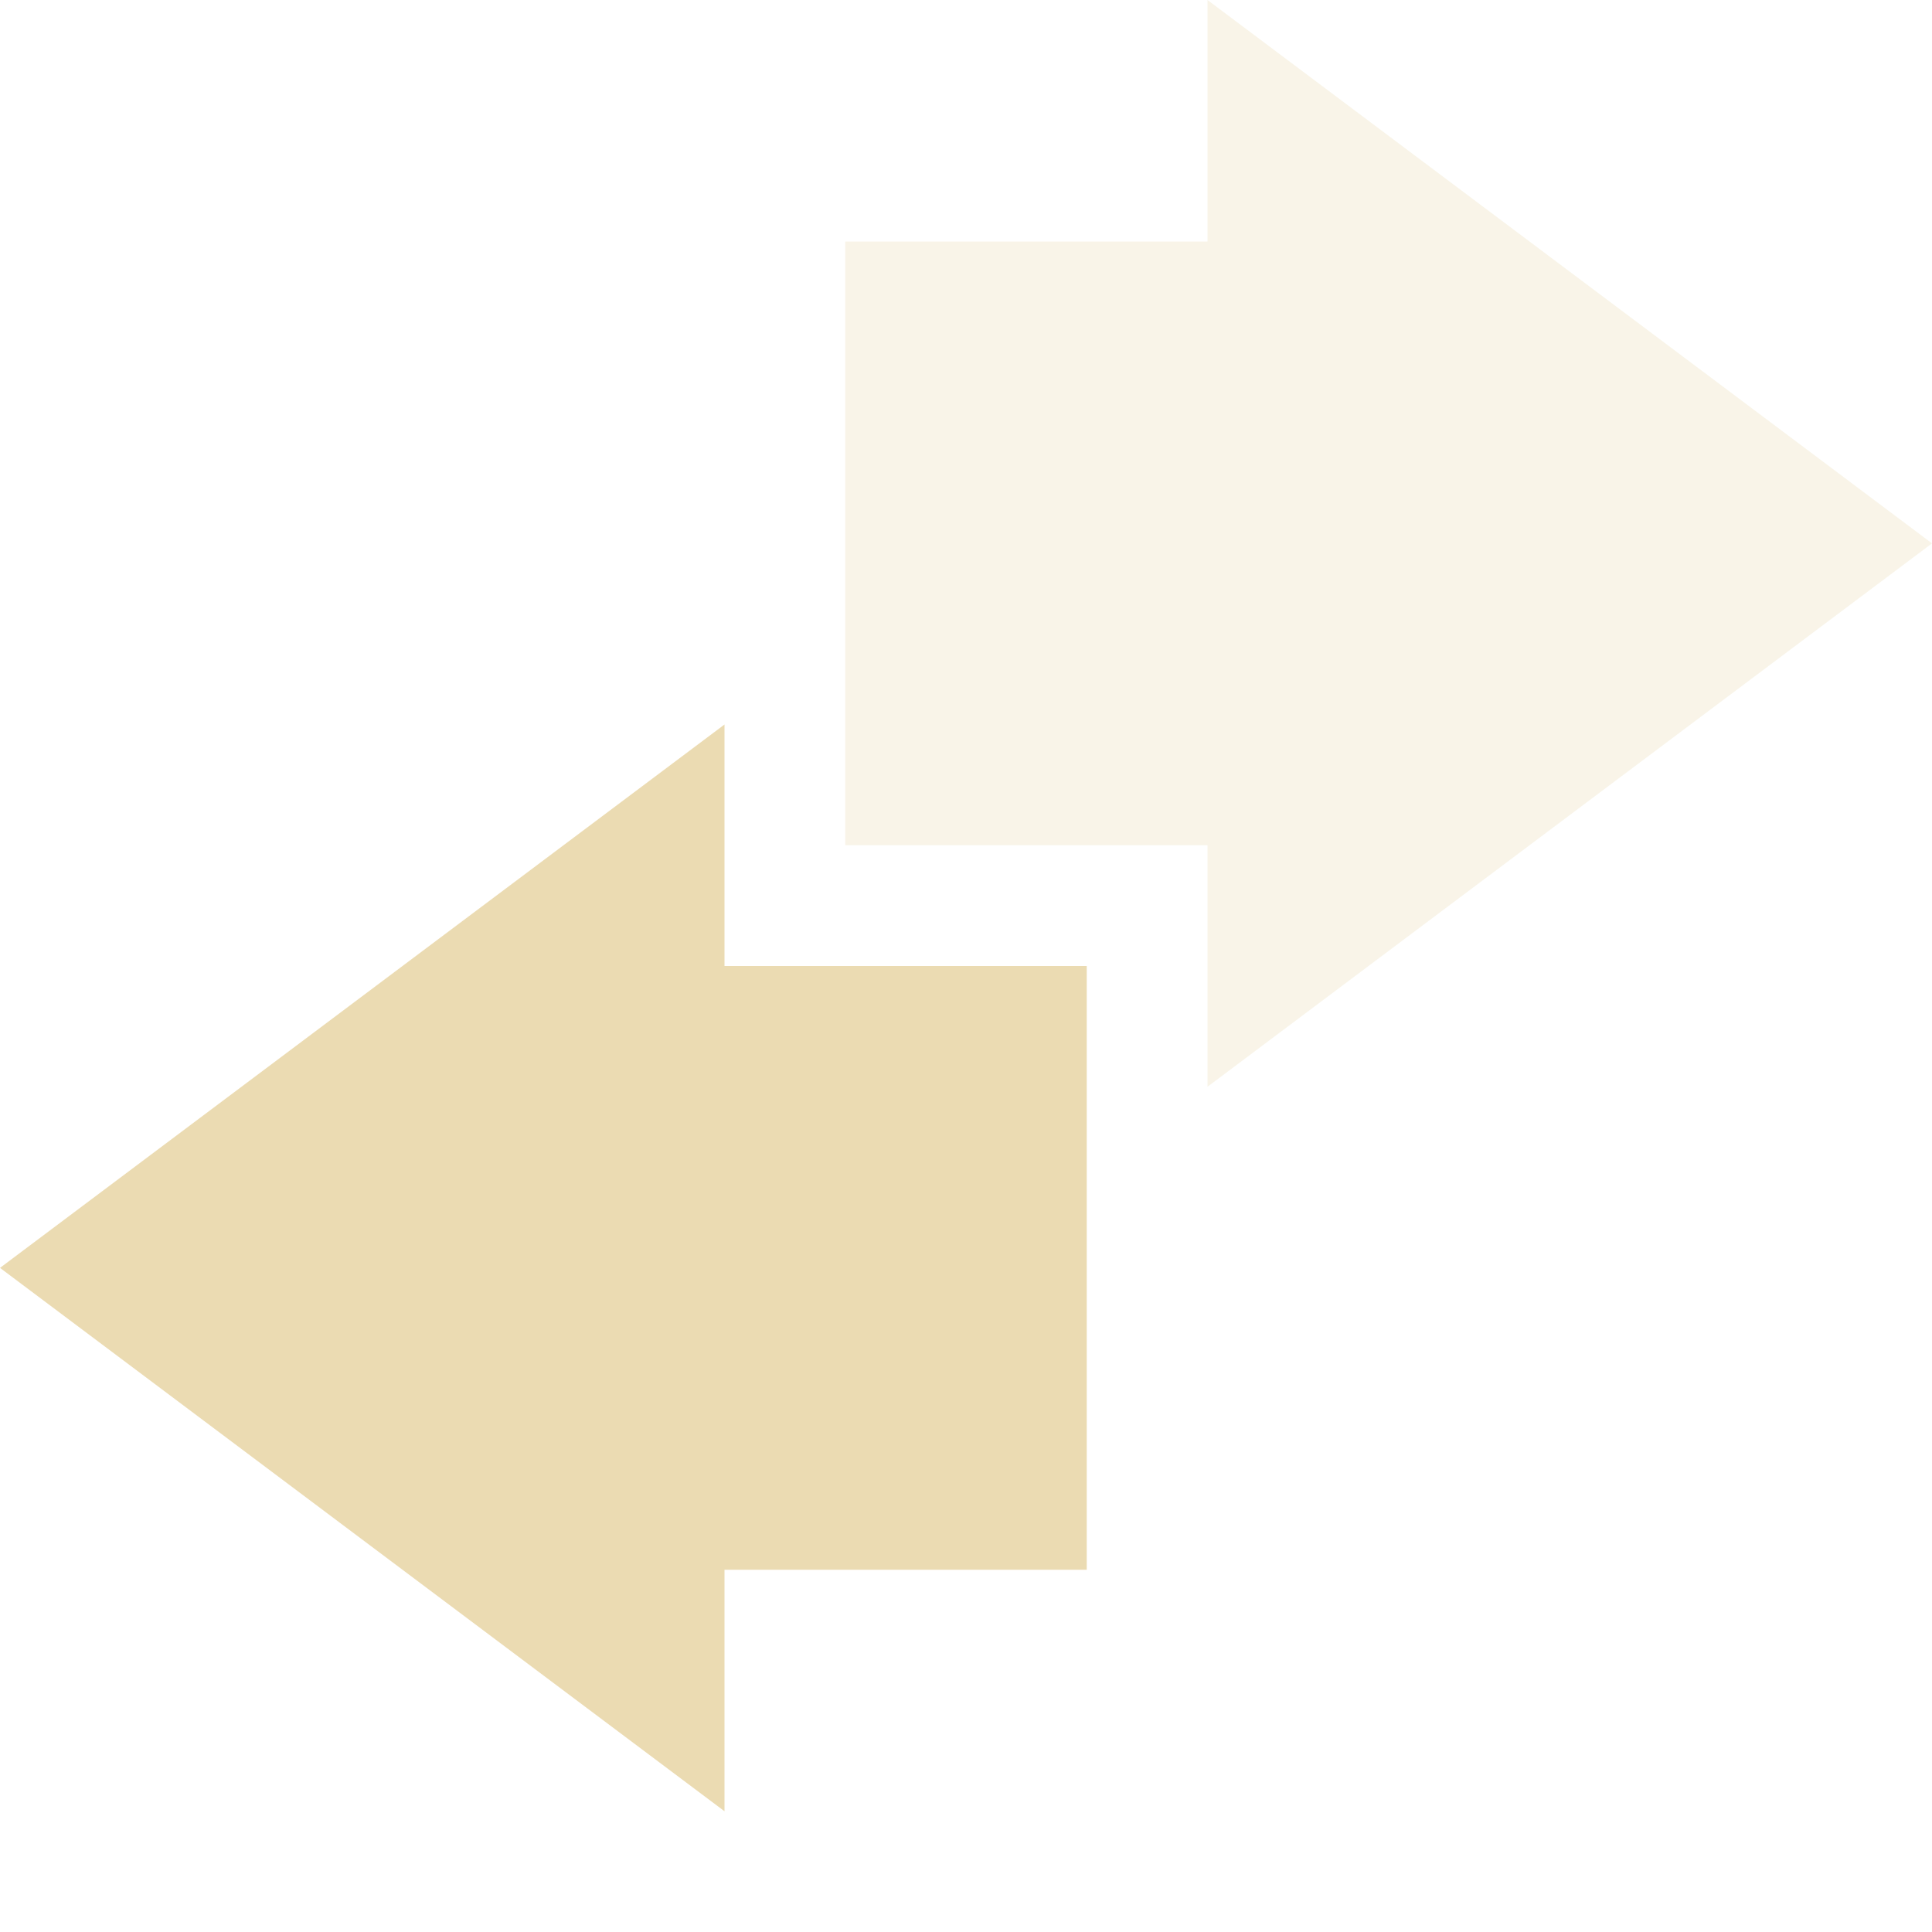
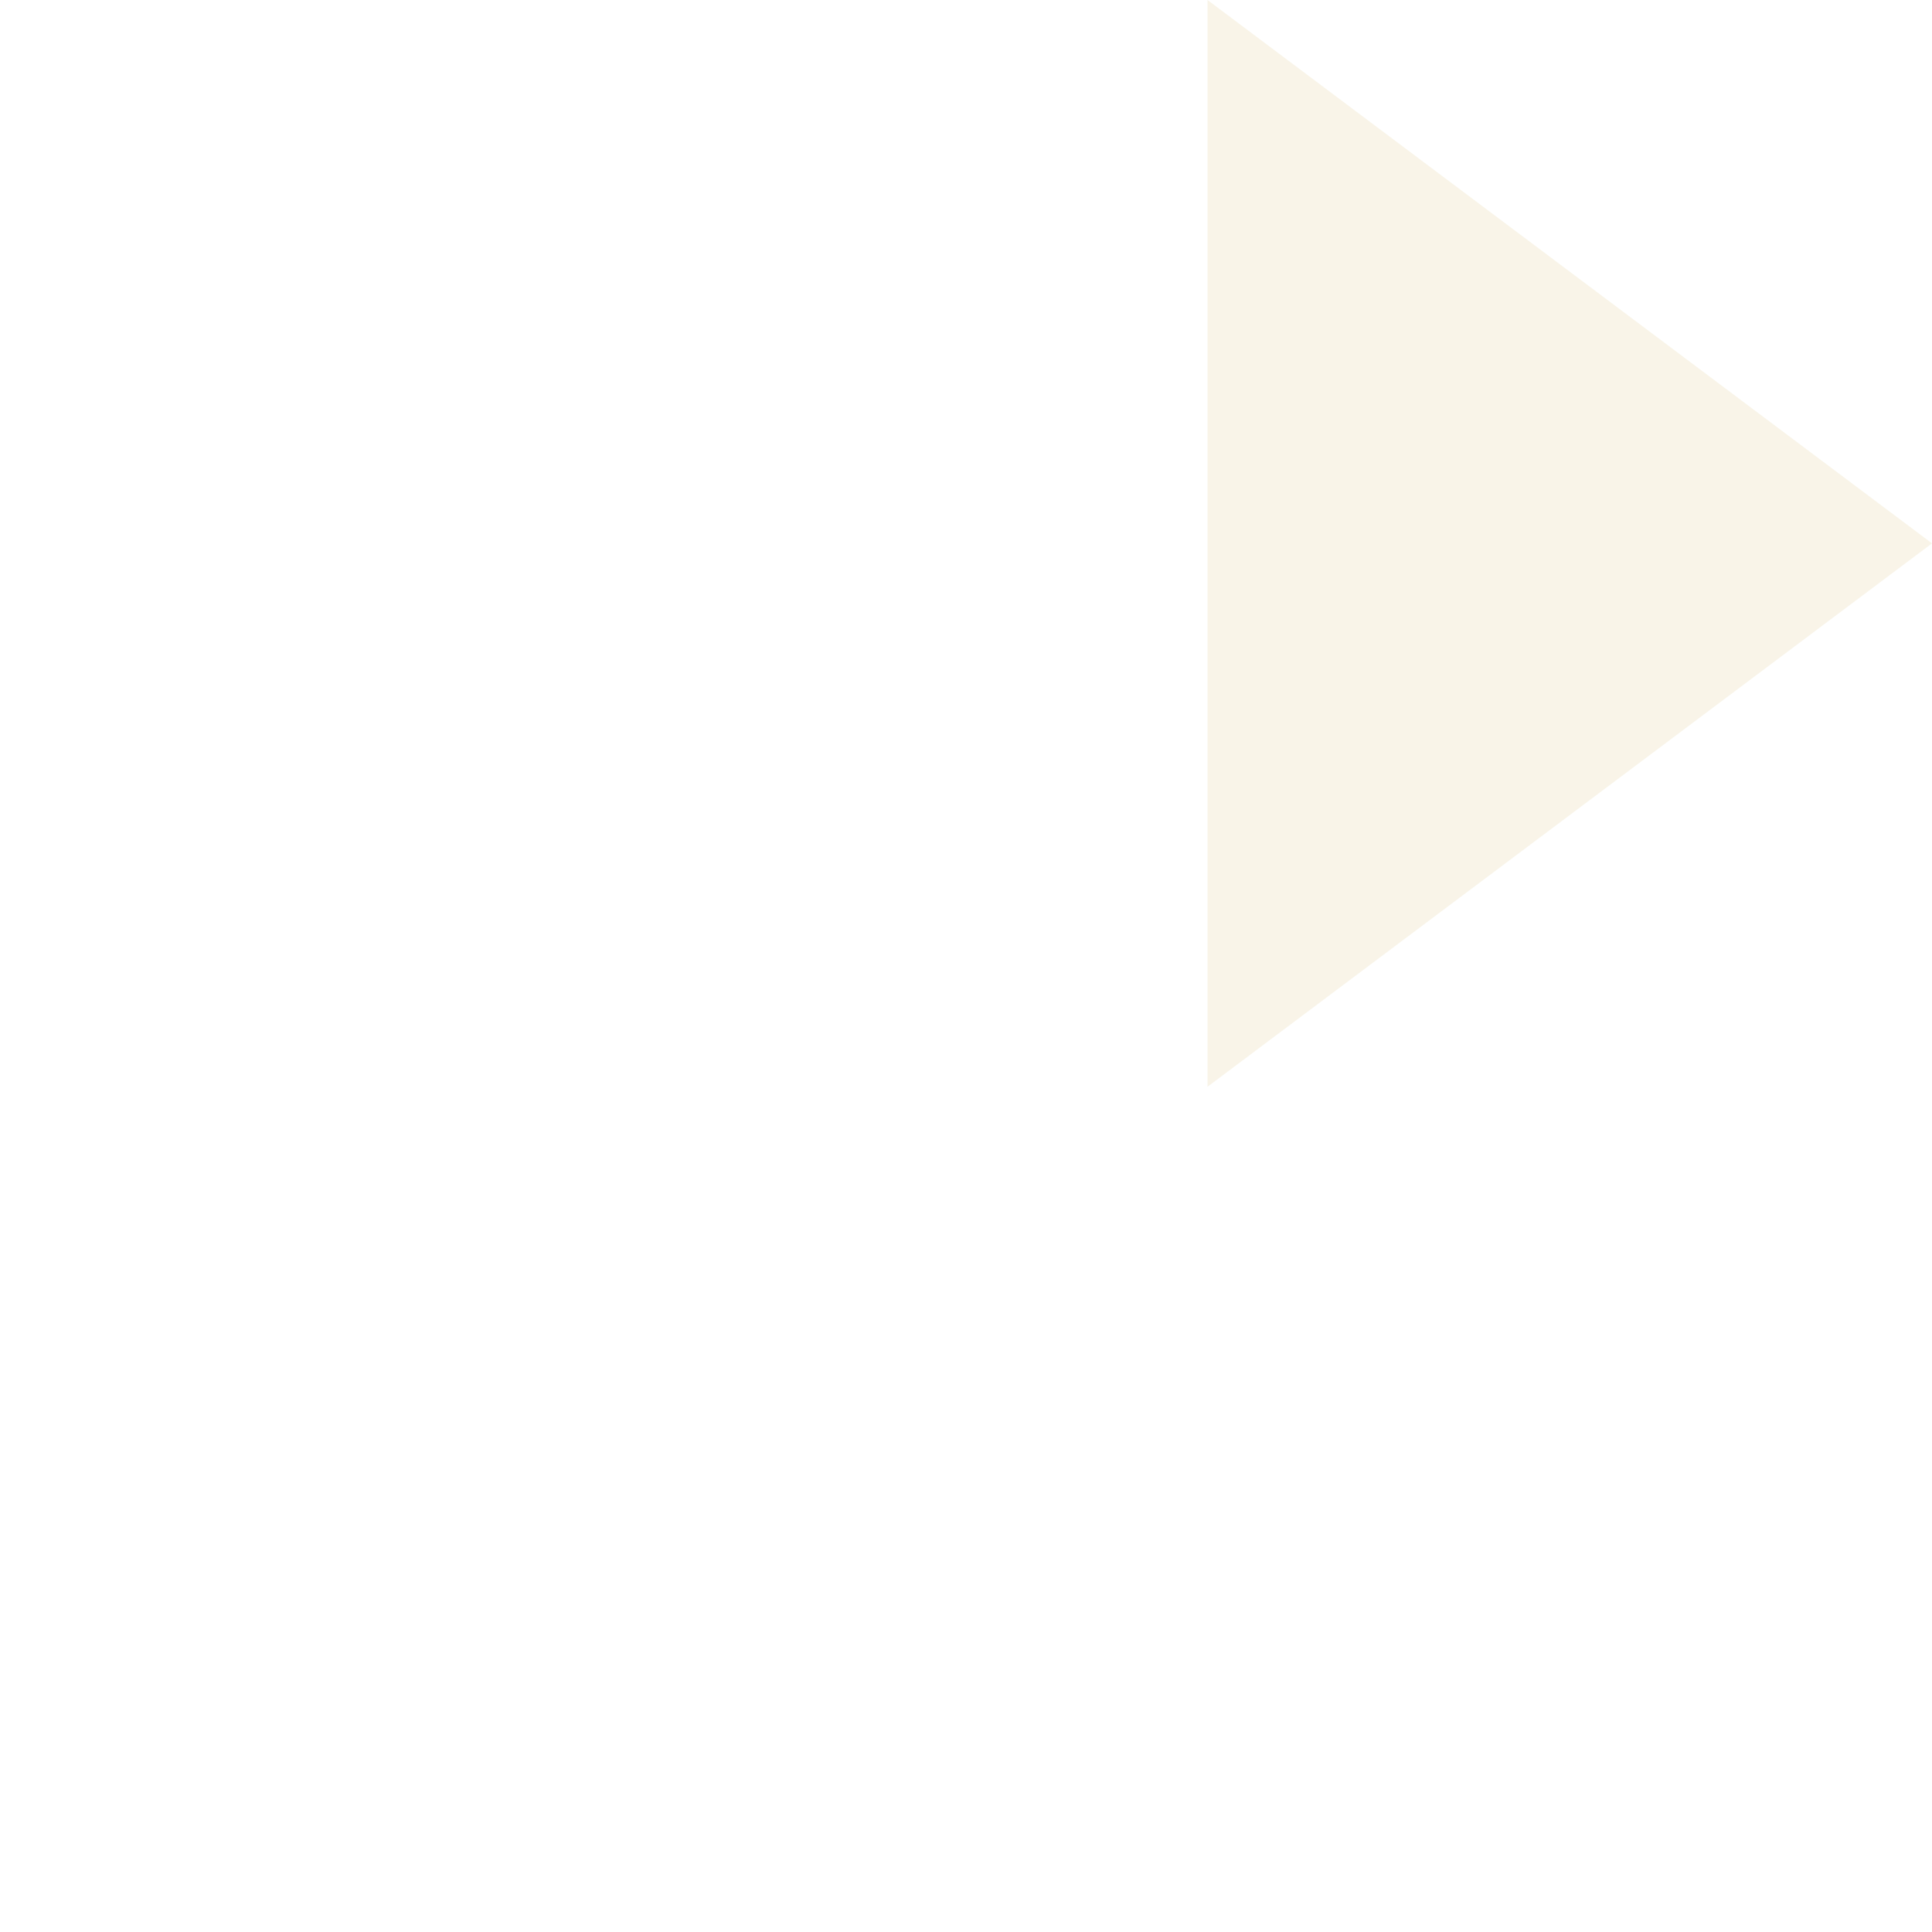
<svg xmlns="http://www.w3.org/2000/svg" width="16" height="16" version="1.1">
  <defs>
    <style id="current-color-scheme" type="text/css">.ColorScheme-Text { color:#ebdbb2; } .ColorScheme-Highlight { color:#458588; } .ColorScheme-NeutralText { color:#fe8019; } .ColorScheme-PositiveText { color:#689d6a; } .ColorScheme-NegativeText { color:#fb4934; }</style>
  </defs>
-   <path class="ColorScheme-Text" d="m6 6-6 4.5 6 4.5v-2h3v-5h-3z" fill="currentColor" />
-   <path class="ColorScheme-Text" d="m10 9 6-4.5-6-4.5v2h-3v5h3z" fill="currentColor" opacity=".3" />
+   <path class="ColorScheme-Text" d="m10 9 6-4.5-6-4.5v2h-3h3z" fill="currentColor" opacity=".3" />
</svg>